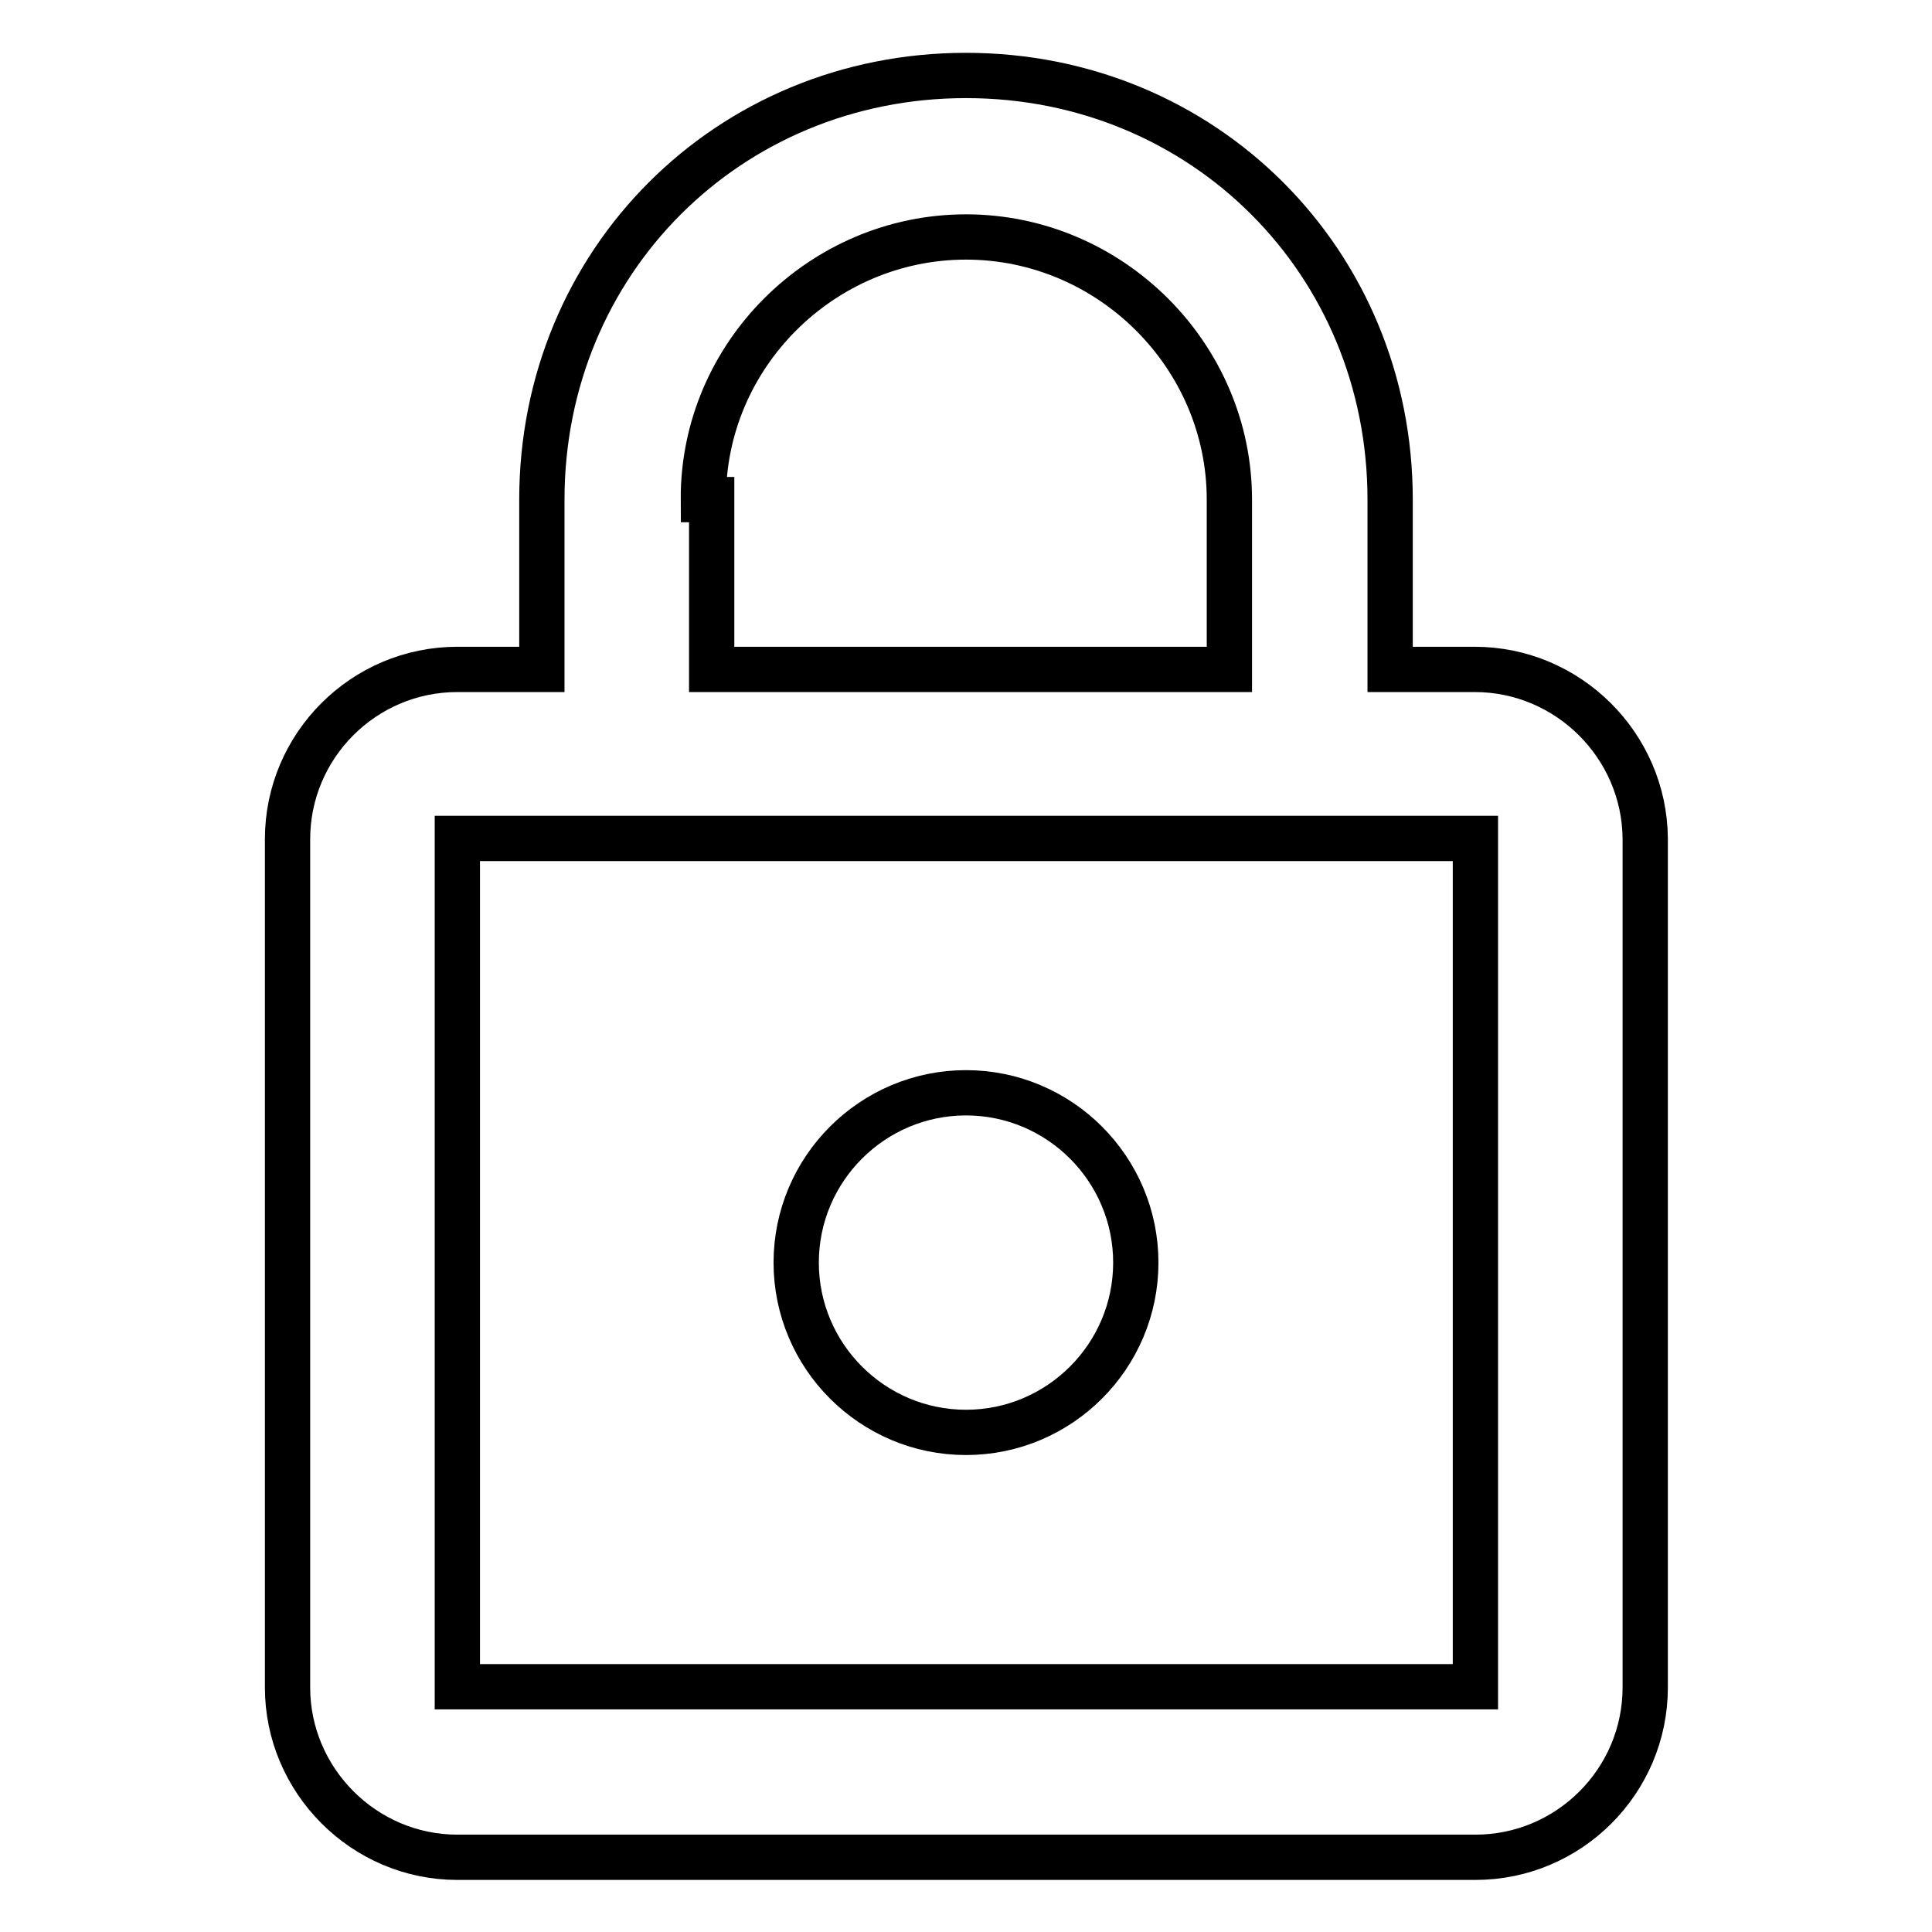
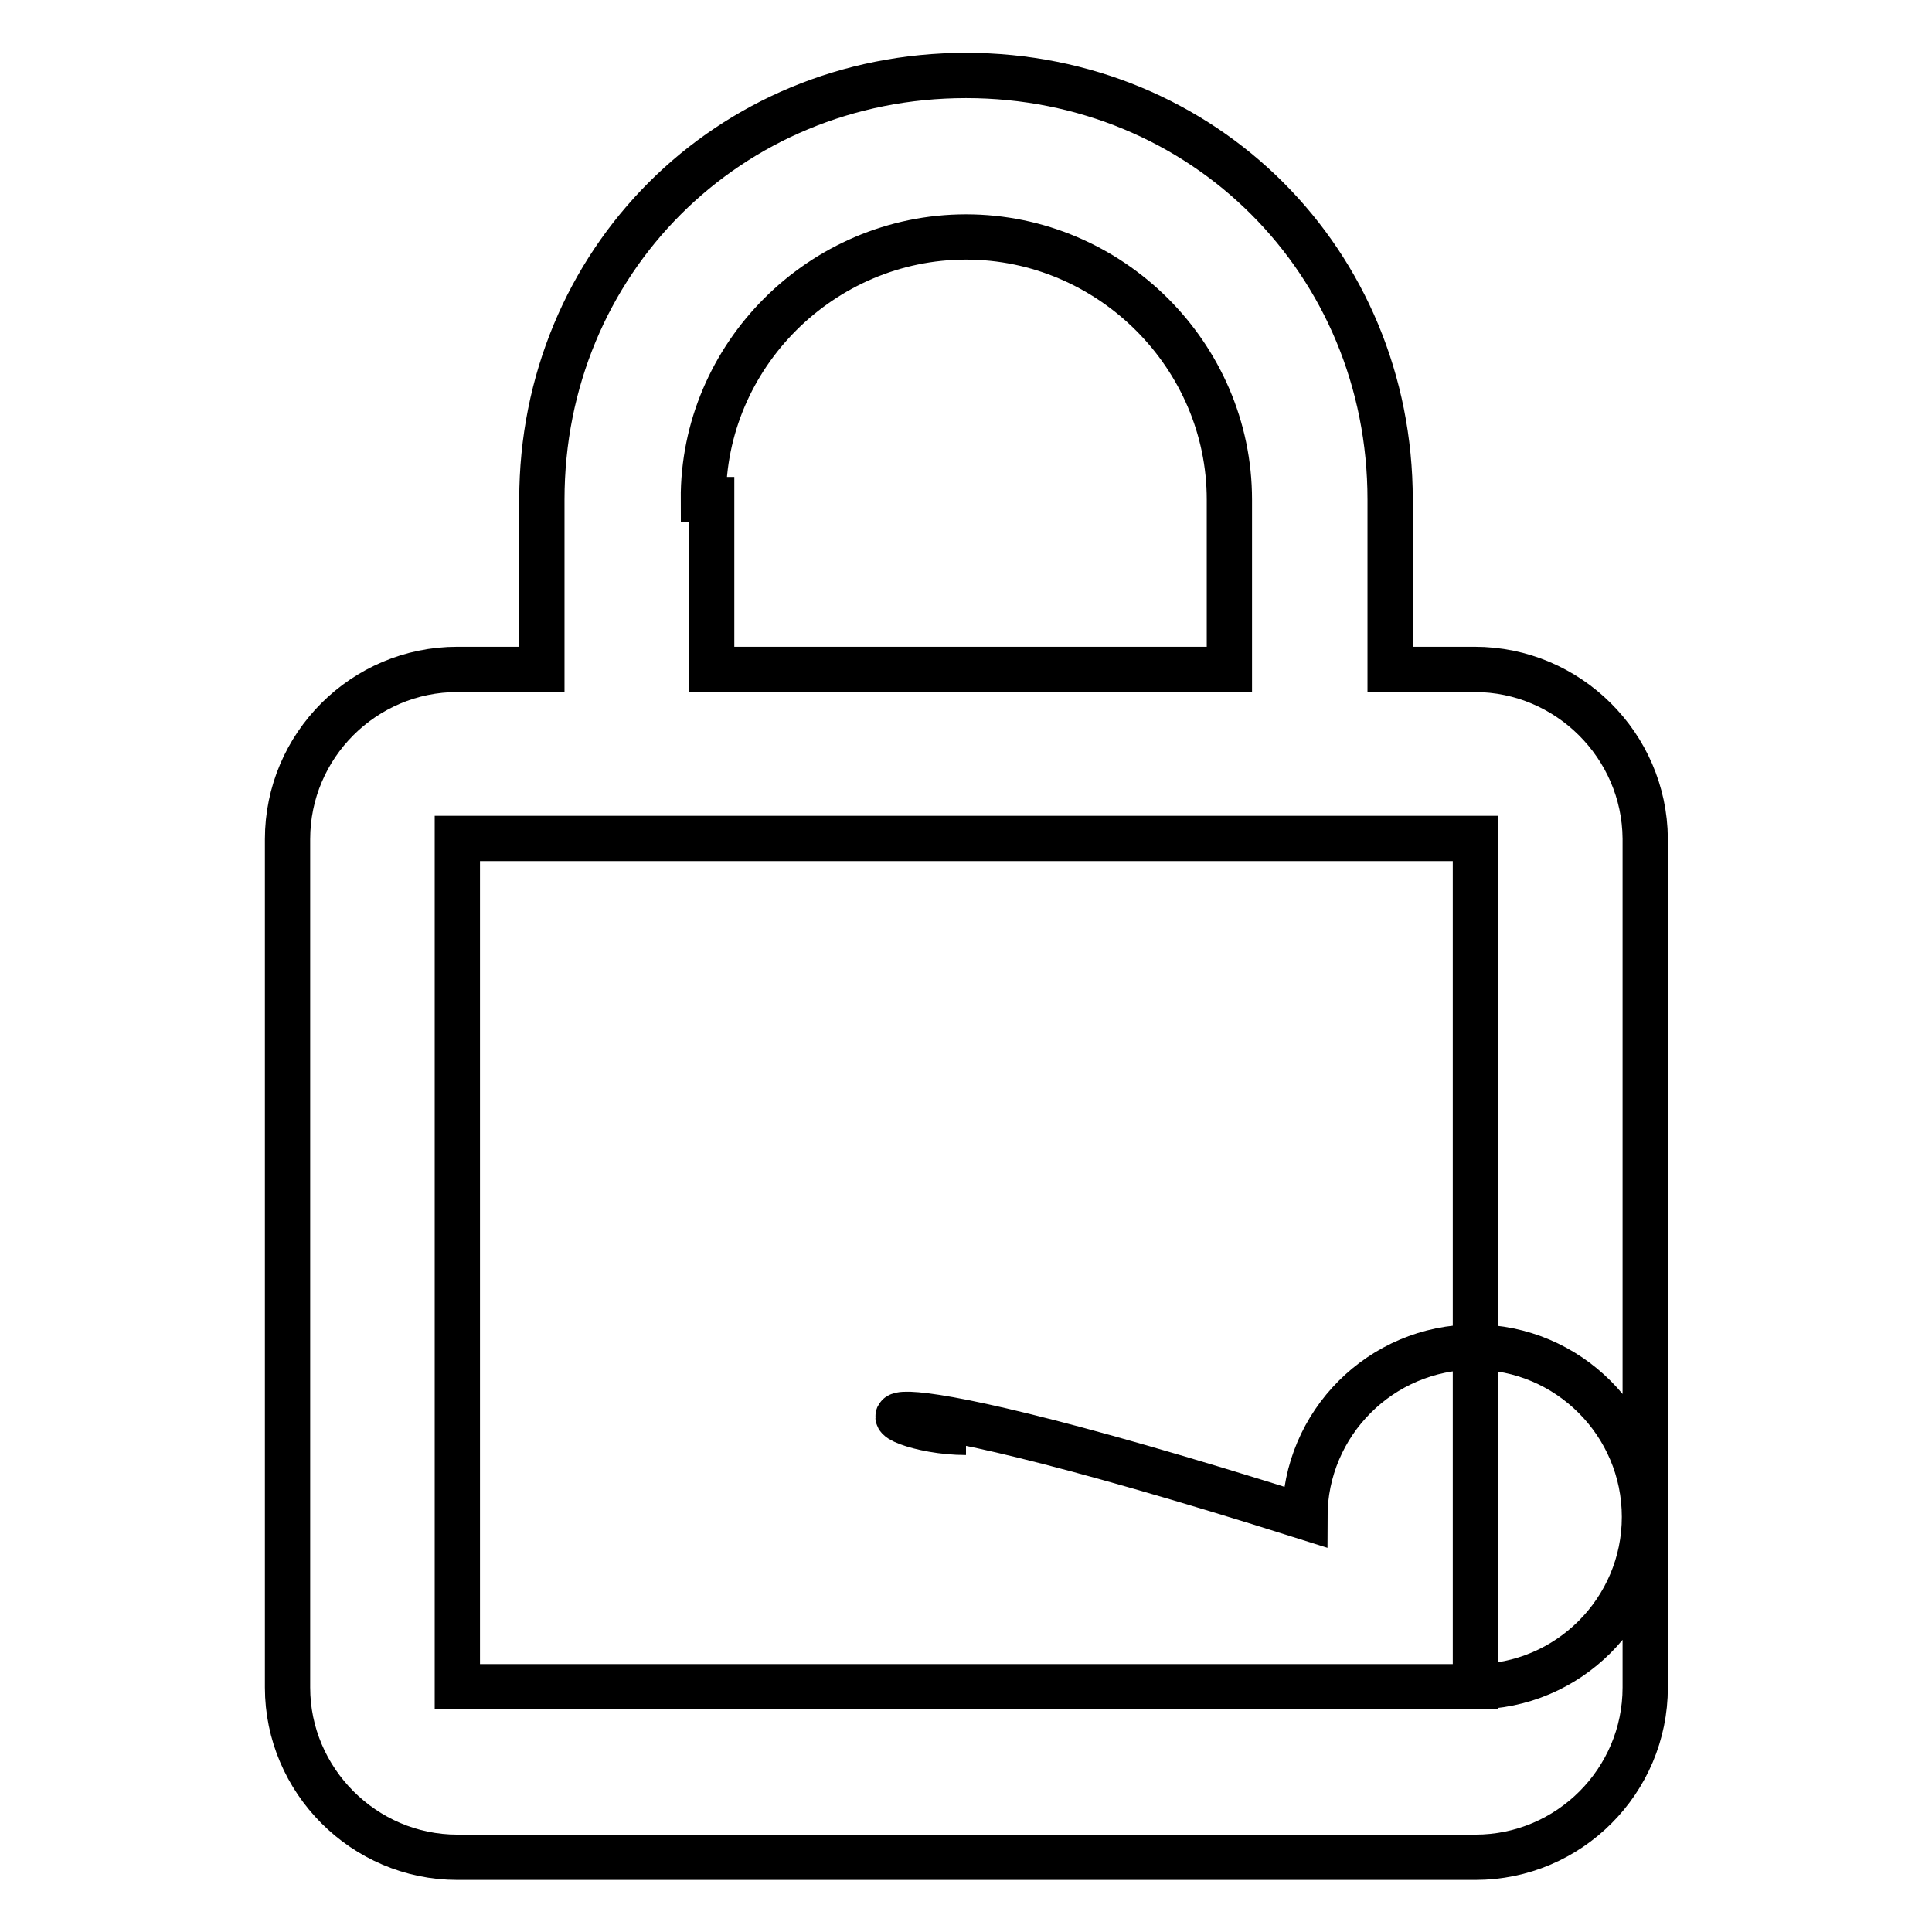
<svg xmlns="http://www.w3.org/2000/svg" version="1.1" x="0px" y="0px" viewBox="0 0 256 256" enable-background="new 0 0 256 256" xml:space="preserve">
  <g>
-     <path stroke-width="6" fill-opacity="0" stroke="#000000" d="M195.4,88.7h-11.2V66.2c0-31.5-24.7-56.2-56.2-56.2c-31.5,0-56.2,24.7-56.2,56.2v22.5H60.6 c-12.4,0-22.5,10.1-22.5,22.5v112.4c0,12.3,10.1,22.5,22.5,22.5h134.9c12.4,0,22.5-10.1,22.5-22.5V111.1 C217.9,98.8,207.8,88.7,195.4,88.7 M128,31.4c19.1,0,34.9,15.7,34.9,34.8v22.5H94.3V66.2h-1.1C93.1,47.1,108.9,31.4,128,31.4  M195.4,223.5H60.6V111.1h134.9V223.5z M128,189.8c12.4,0,22.5-10.1,22.5-22.5c0-12.4-10.1-22.5-22.5-22.5 c-12.4,0-22.5,10.1-22.5,22.5C105.5,179.7,115.6,189.8,128,189.8" />
+     <path stroke-width="6" fill-opacity="0" stroke="#000000" d="M195.4,88.7h-11.2V66.2c0-31.5-24.7-56.2-56.2-56.2c-31.5,0-56.2,24.7-56.2,56.2v22.5H60.6 c-12.4,0-22.5,10.1-22.5,22.5v112.4c0,12.3,10.1,22.5,22.5,22.5h134.9c12.4,0,22.5-10.1,22.5-22.5V111.1 C217.9,98.8,207.8,88.7,195.4,88.7 M128,31.4c19.1,0,34.9,15.7,34.9,34.8v22.5H94.3V66.2h-1.1C93.1,47.1,108.9,31.4,128,31.4  M195.4,223.5H60.6V111.1h134.9V223.5z c12.4,0,22.5-10.1,22.5-22.5c0-12.4-10.1-22.5-22.5-22.5 c-12.4,0-22.5,10.1-22.5,22.5C105.5,179.7,115.6,189.8,128,189.8" />
  </g>
</svg>